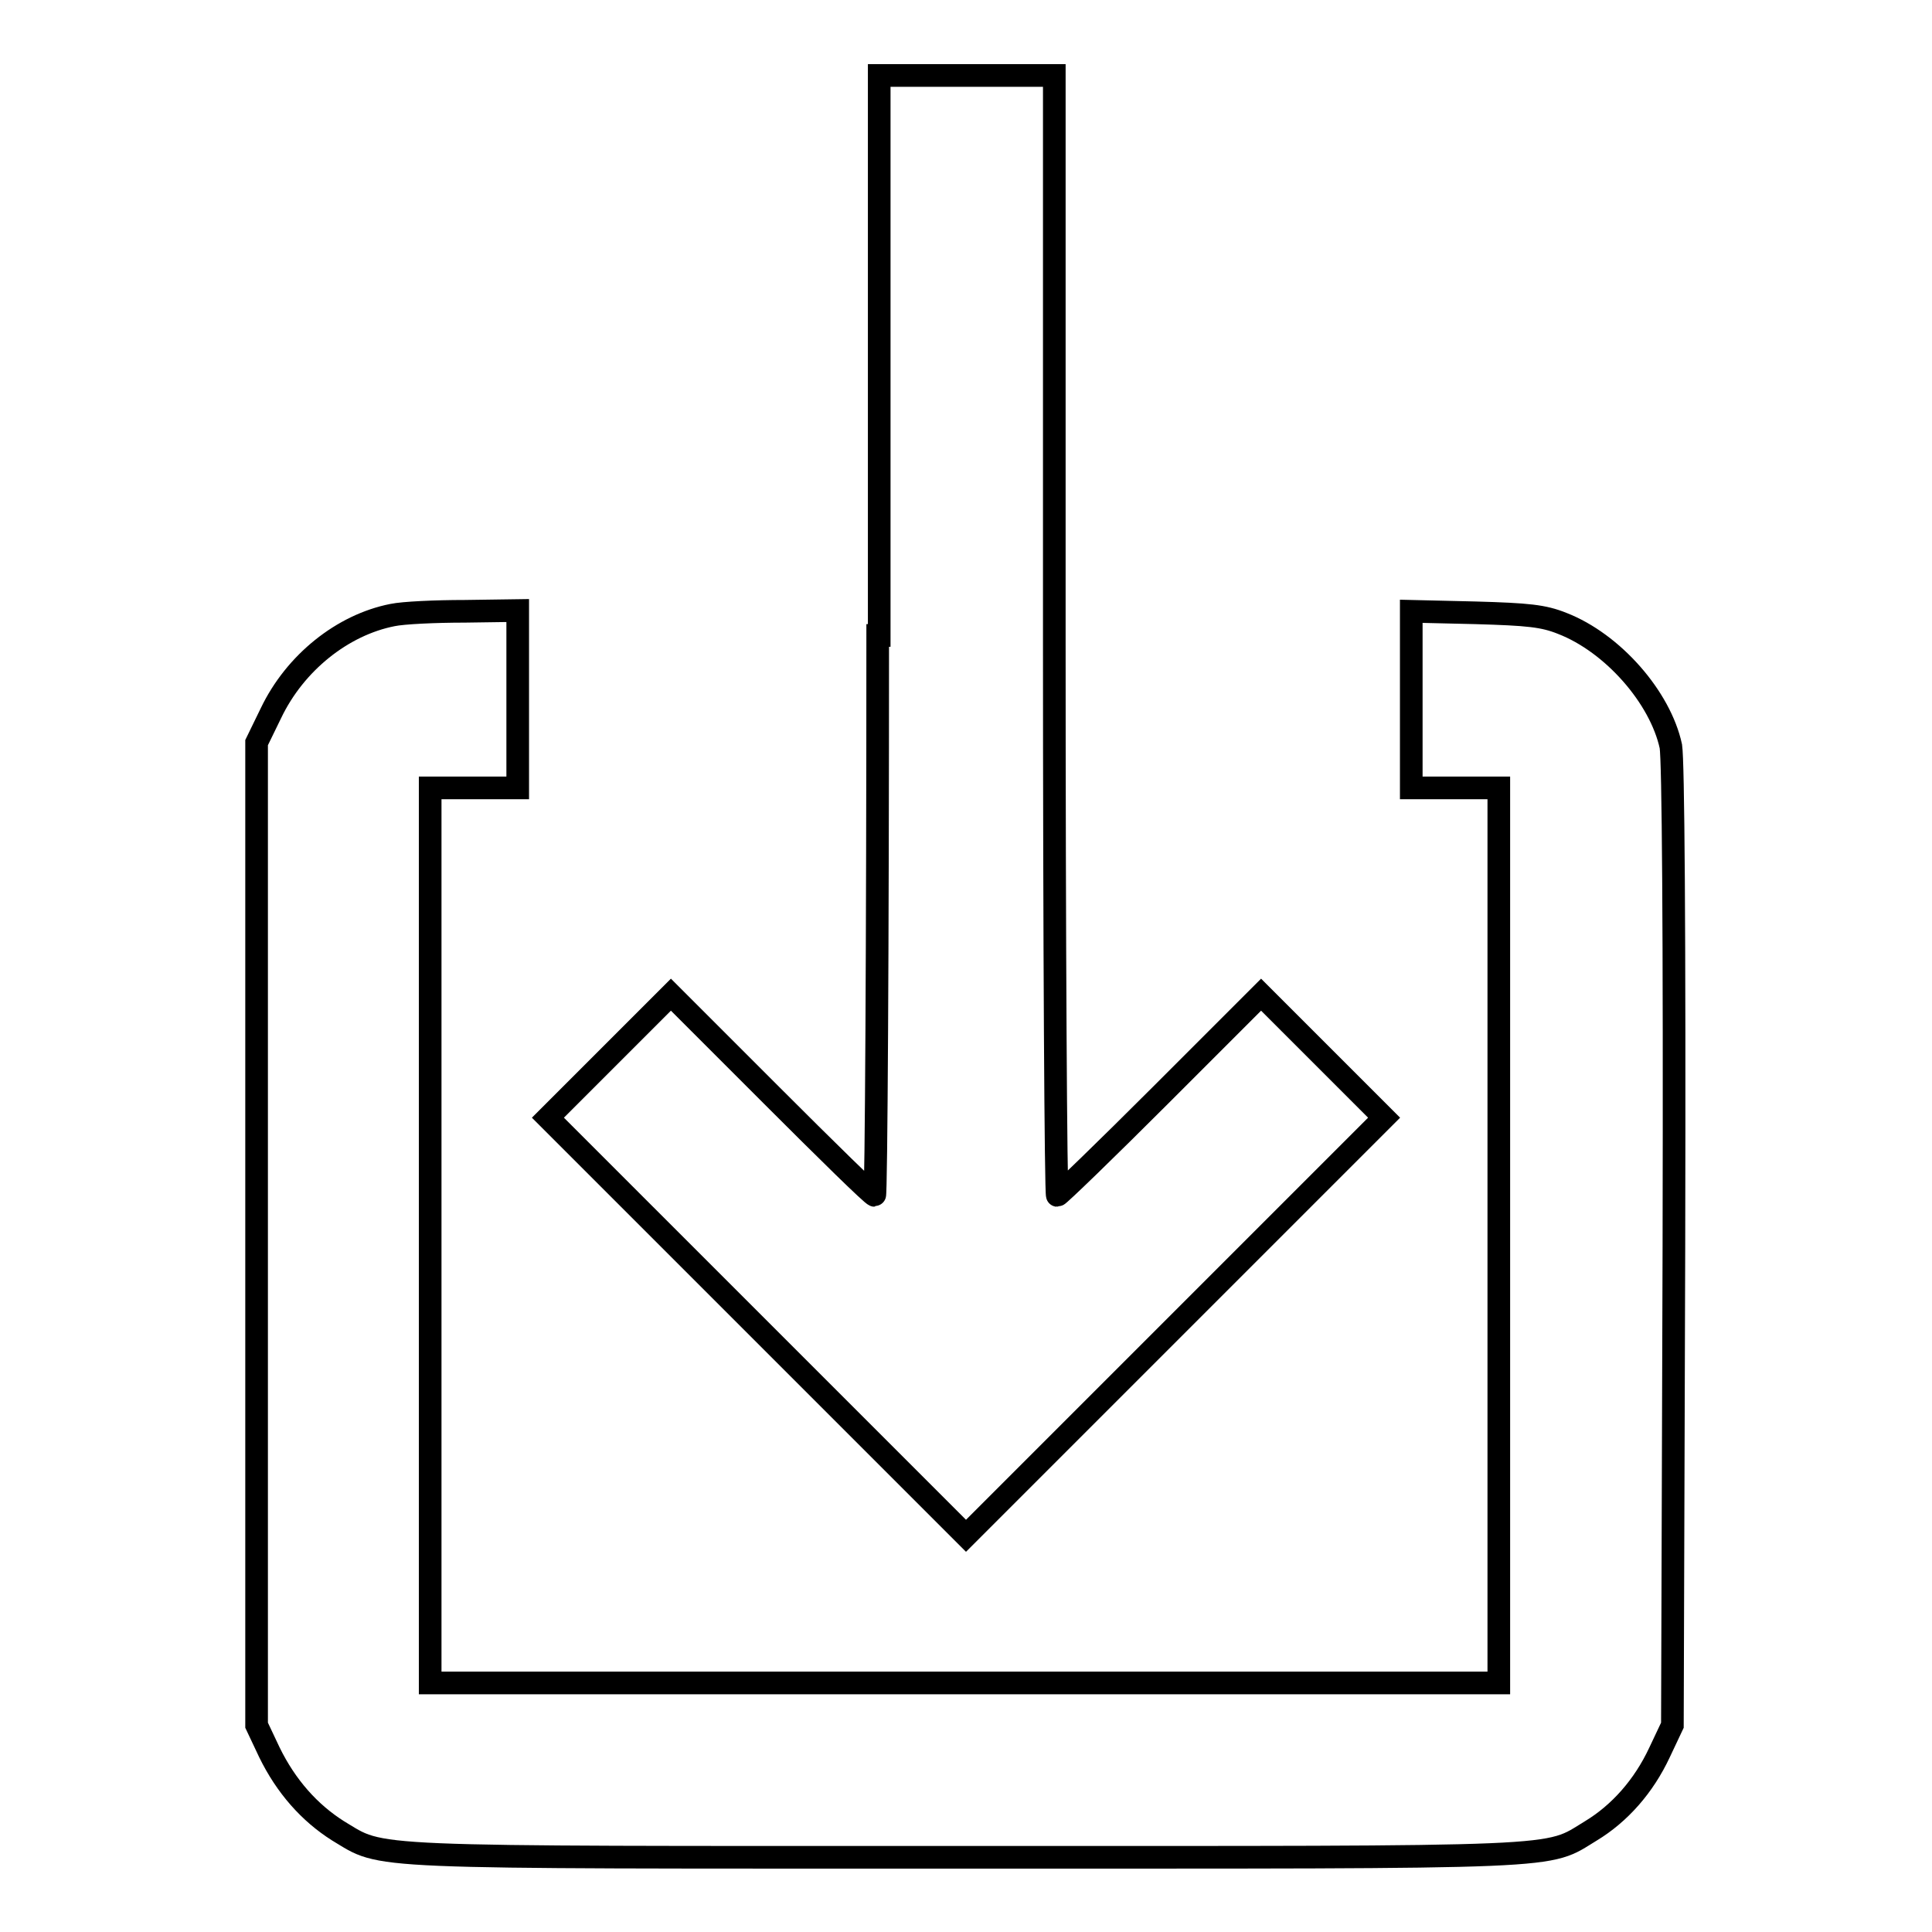
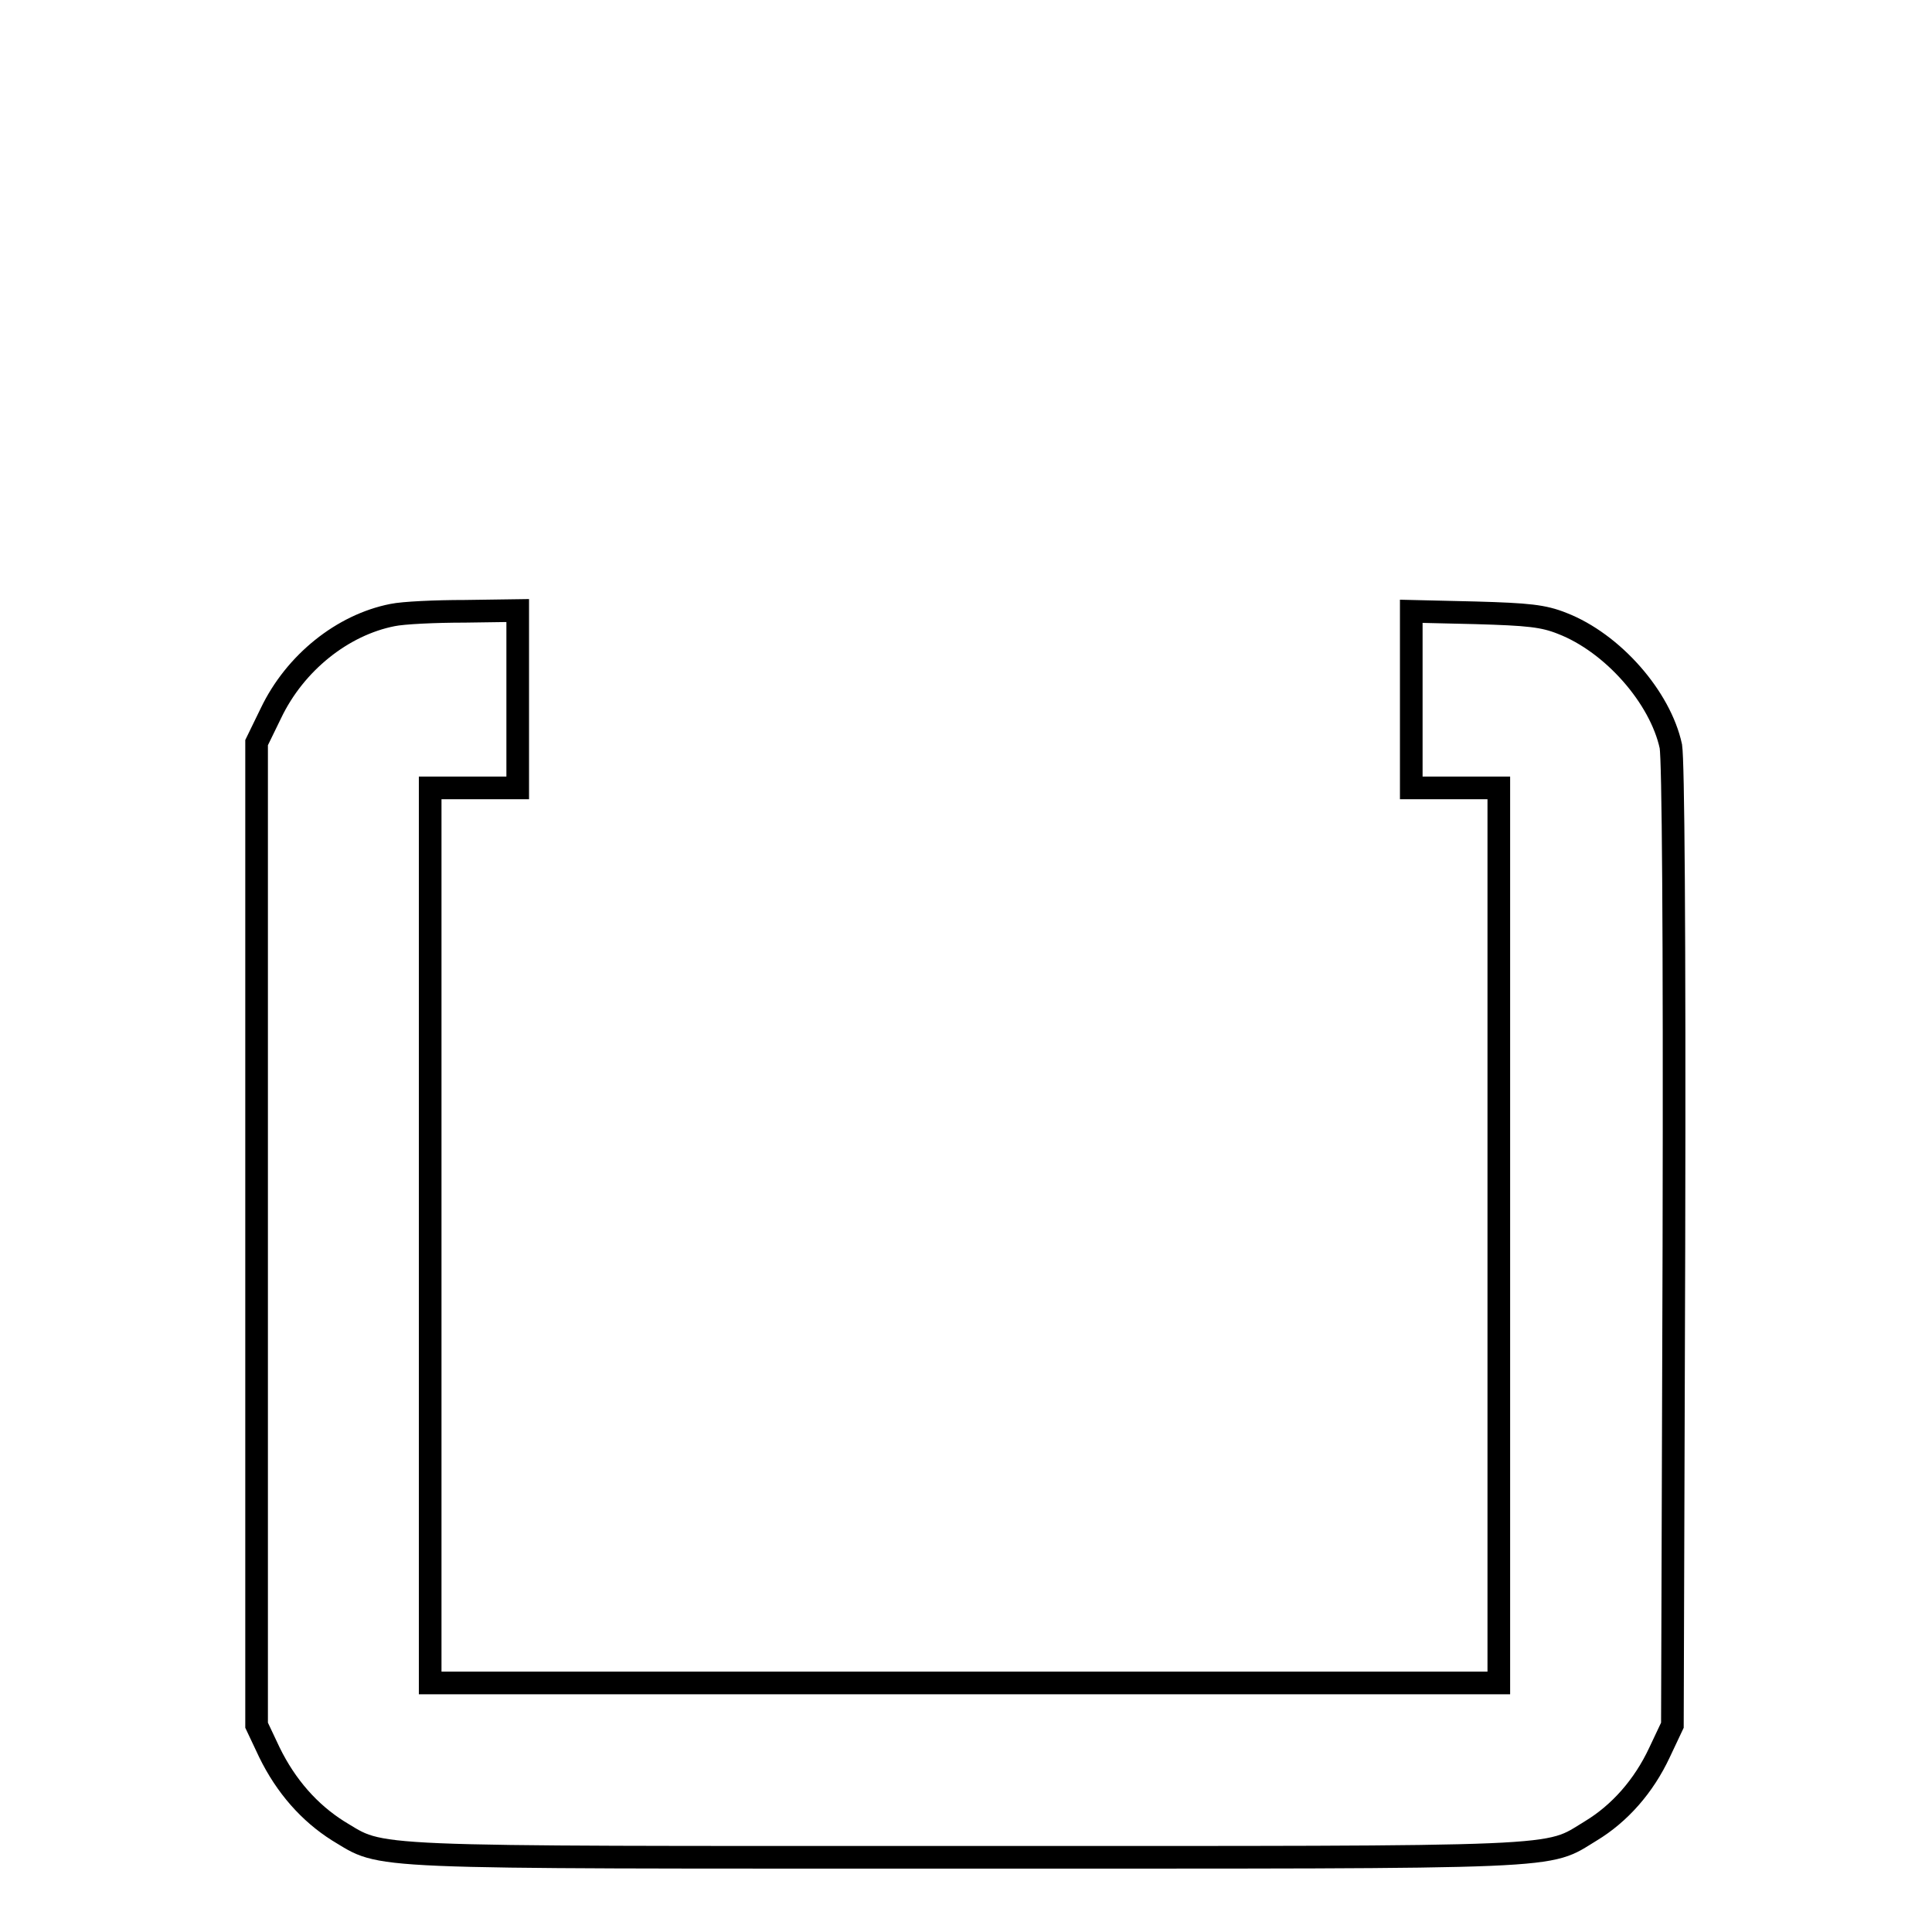
<svg xmlns="http://www.w3.org/2000/svg" version="1.1" x="0px" y="0px" viewBox="0 0 256 256" enable-background="new 0 0 256 256" xml:space="preserve">
  <g>
    <g>
      <g>
-         <path stroke-width="3" fill-opacity="0" stroke="#000000" d="M116.3,84.2c0,40.8-0.2,74.2-0.4,74.2c-0.3,0-6.4-6-13.7-13.3l-13.3-13.3l-8.2,8.2l-8.1,8.1l27.7,27.7l27.7,27.7l27.7-27.7l27.7-27.7l-8.1-8.1l-8.2-8.2l-13.3,13.3c-7.3,7.3-13.5,13.3-13.7,13.3c-0.2,0-0.4-33.4-0.4-74.2V10h-11.6h-11.6V84.2z" />
        <path stroke-width="3" fill-opacity="0" stroke="#000000" d="M52,81.5c-6.6,1.3-12.9,6.3-16.1,13L34,98.4v65.1v65.1l1.7,3.6c2.2,4.5,5.3,8,9.1,10.4c6.2,3.7,2,3.5,83,3.5c81.1,0,76.9,0.2,83-3.5c3.8-2.3,7-5.9,9.1-10.4l1.7-3.6l0.2-63.4c0.1-43.4-0.1-64.3-0.4-66.3c-1.4-6.5-7.7-13.7-14.4-16.3c-2.5-1-4.5-1.2-11.5-1.4l-8.5-0.2v11.7v11.7h5.8h5.8v59.3v59.3h-70.9H57v-59.3v-59.3h5.8h5.8V92.5V80.9l-7,0.1C57.7,81,53.4,81.2,52,81.5z" />
      </g>
    </g>
  </g>
</svg>